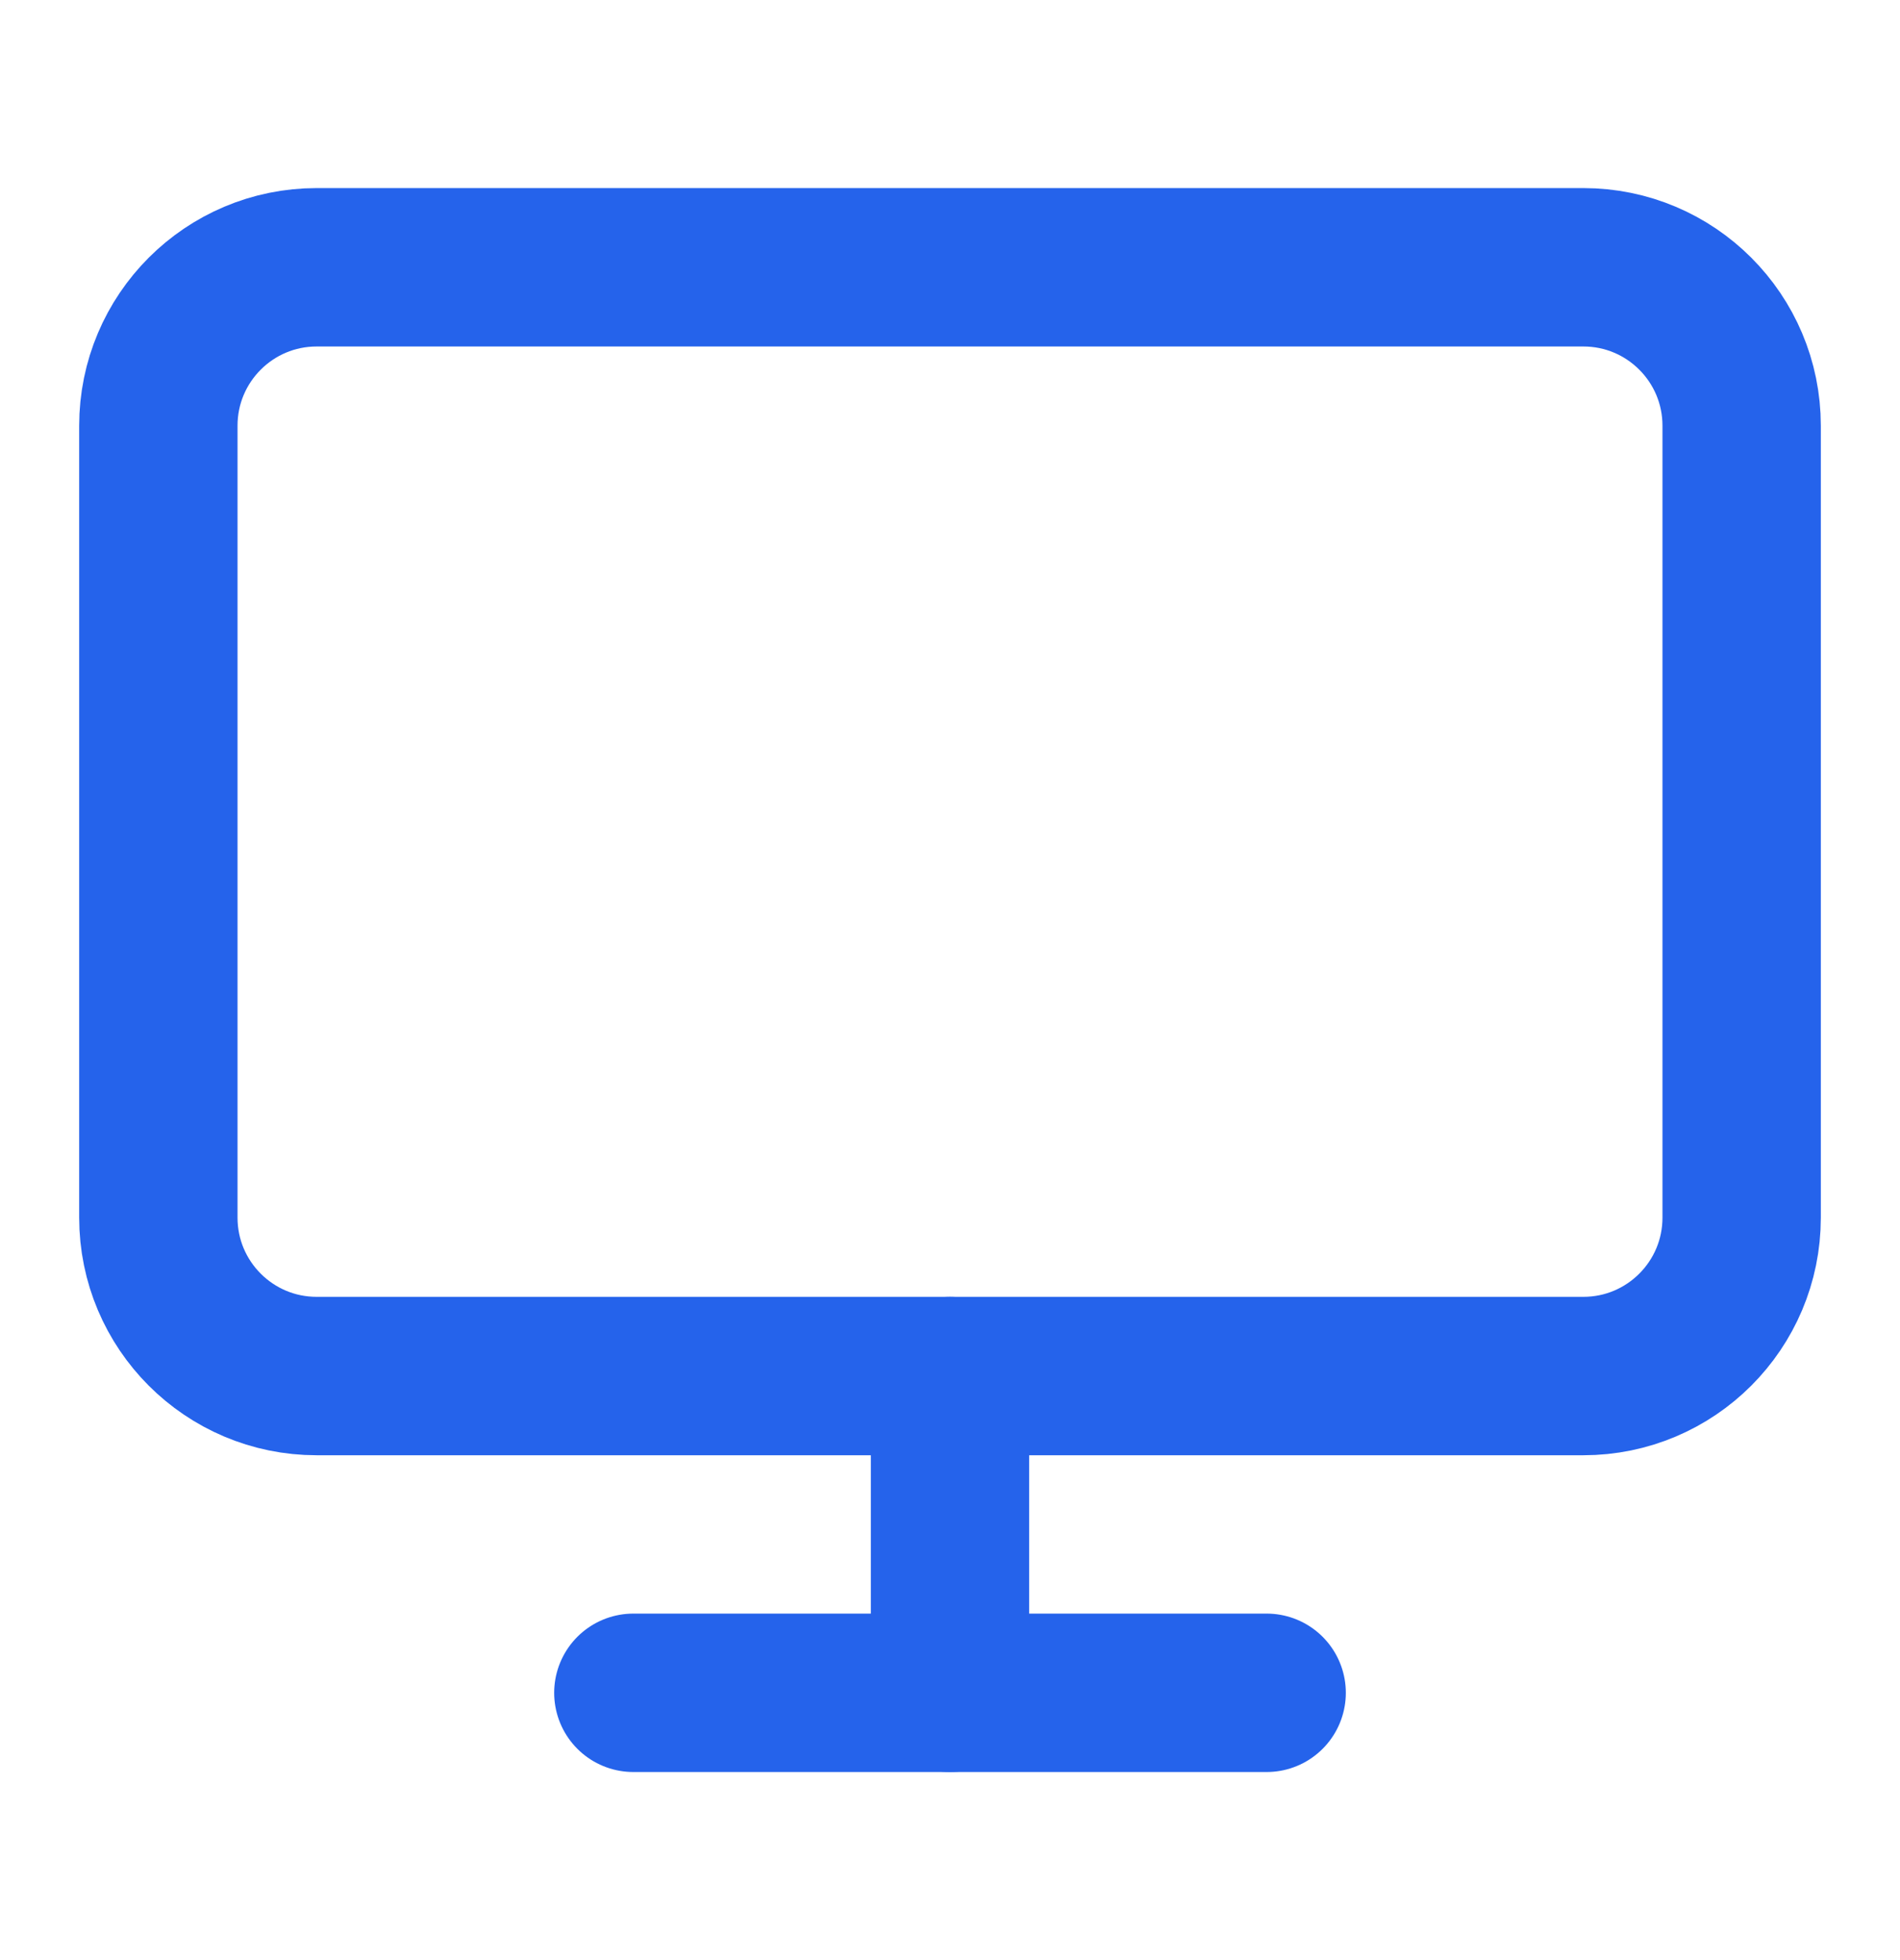
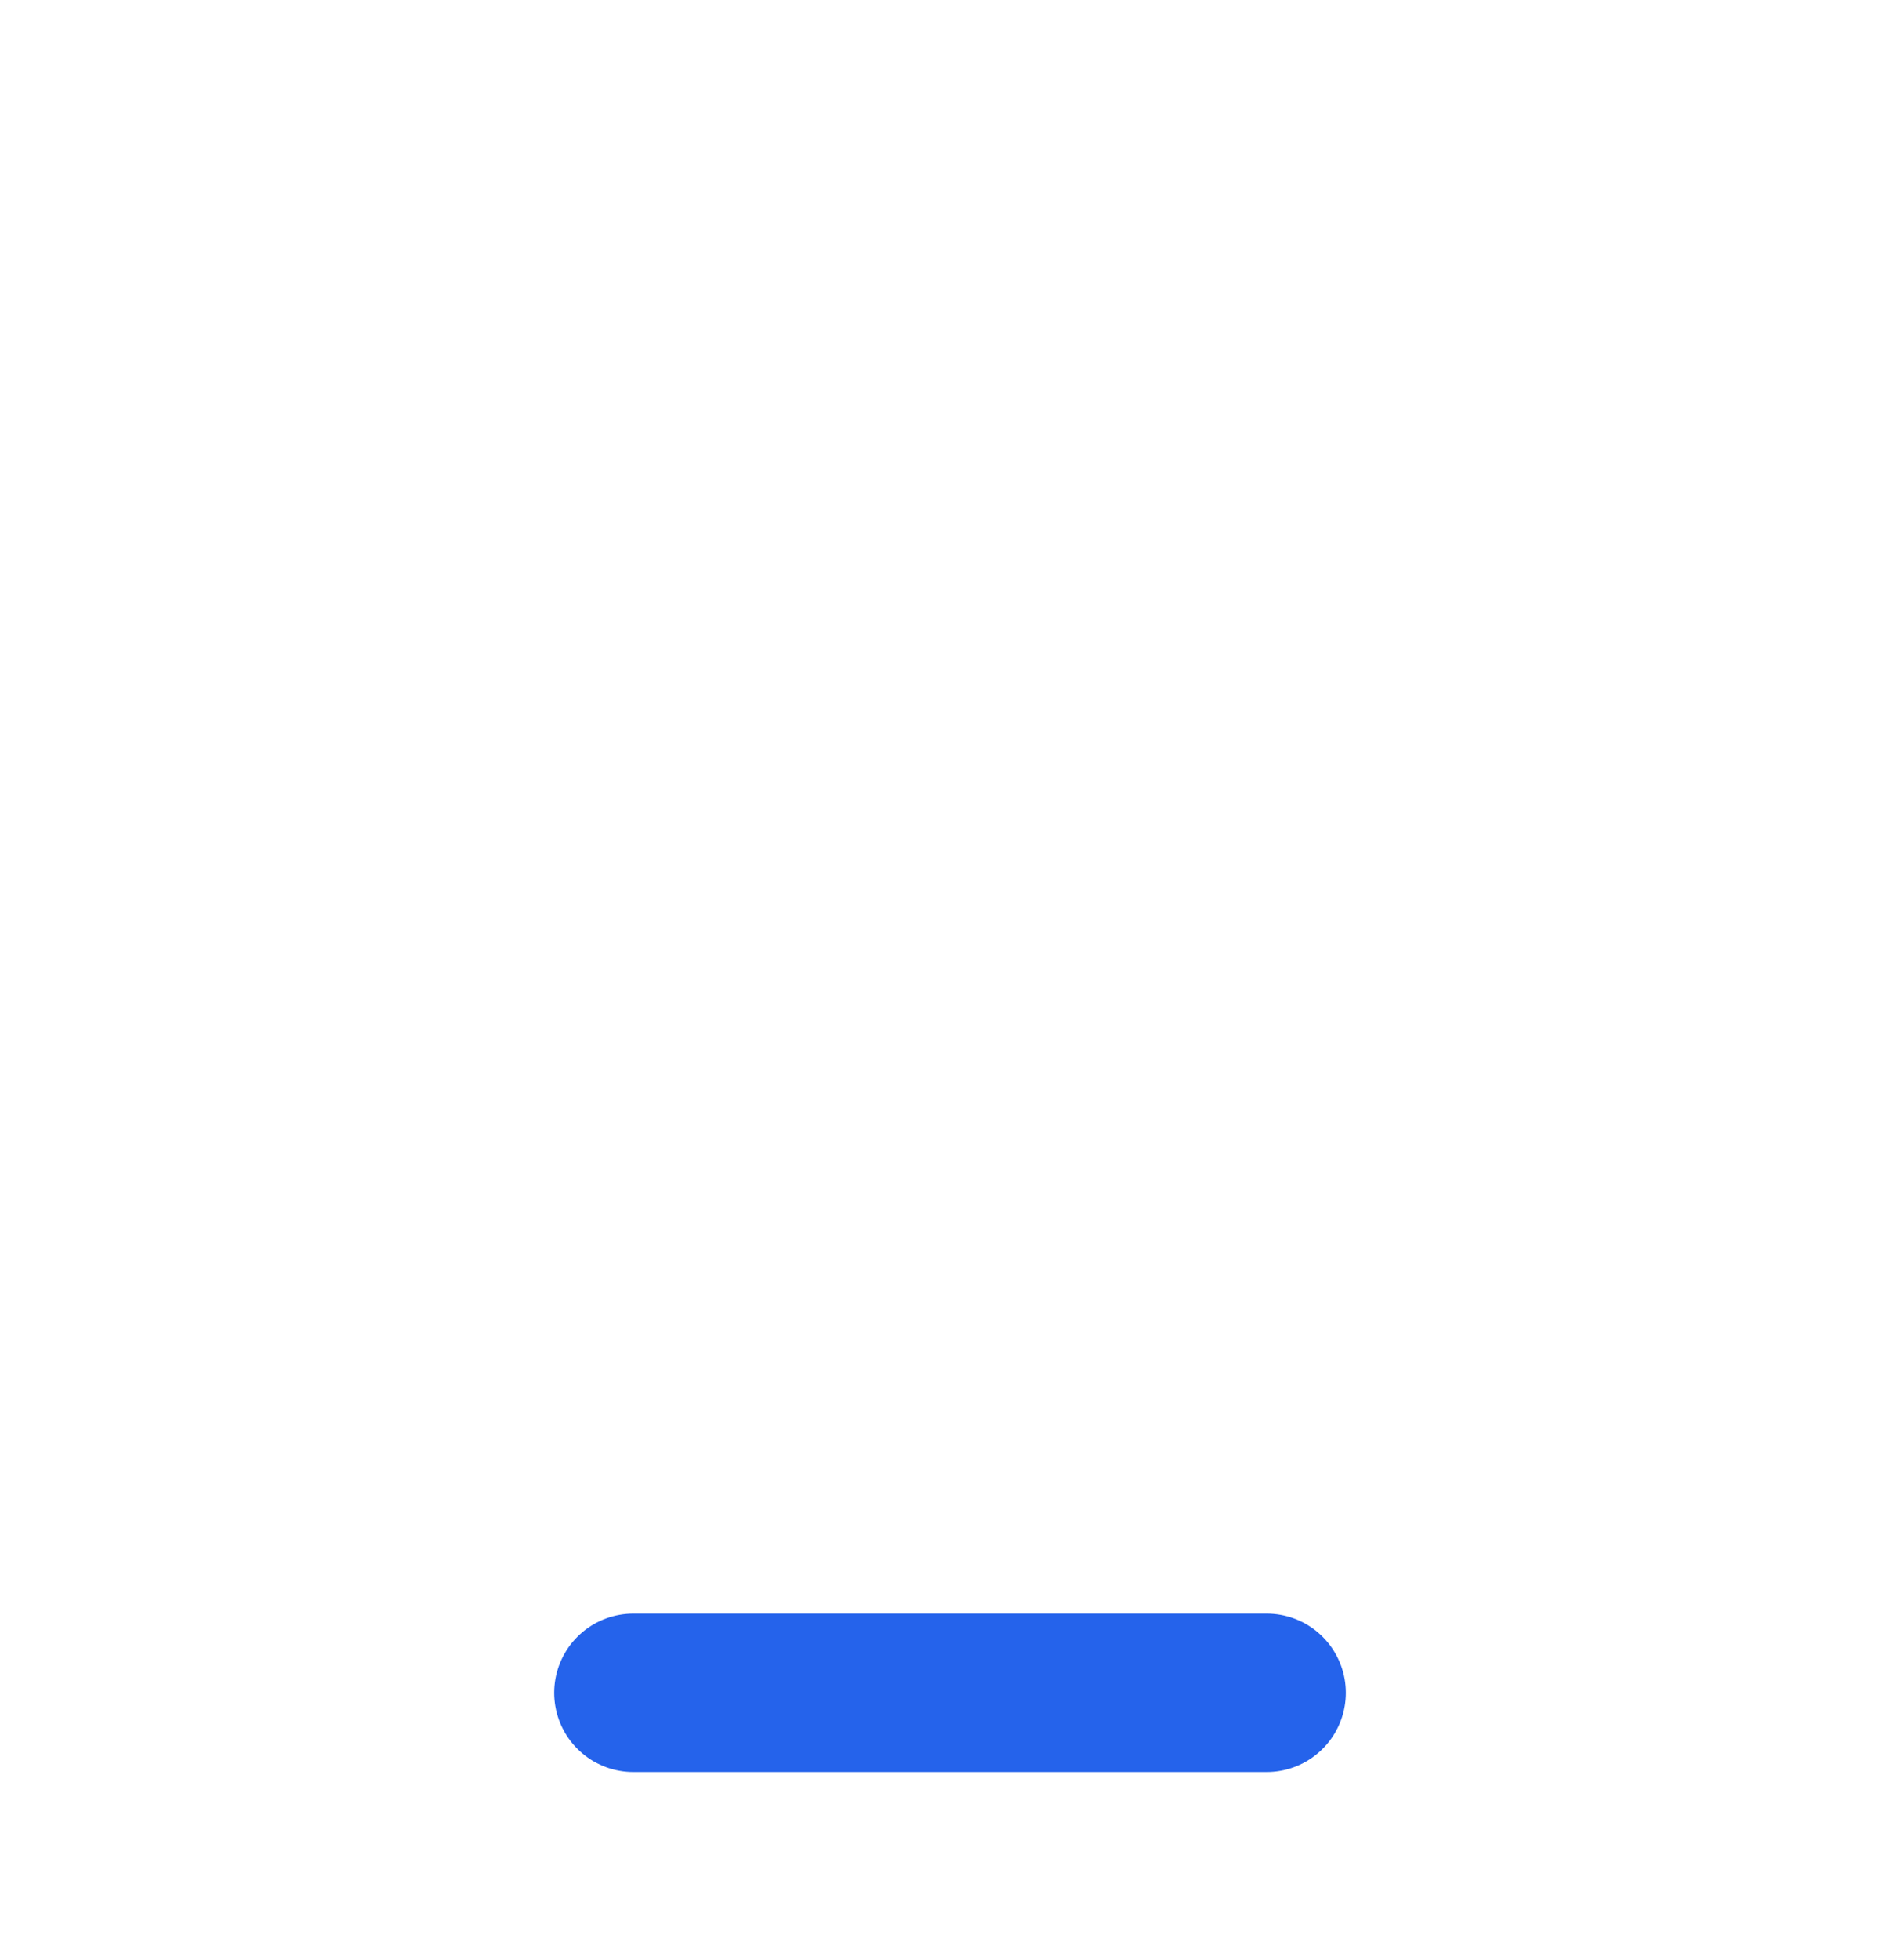
<svg xmlns="http://www.w3.org/2000/svg" width="32" height="33" viewBox="0 0 32 33" fill="none">
-   <path d="M26.667 4.5H5.333C3.861 4.5 2.667 5.694 2.667 7.167V20.5C2.667 21.973 3.861 23.167 5.333 23.167H26.667C28.139 23.167 29.333 21.973 29.333 20.5V7.167C29.333 5.694 28.139 4.5 26.667 4.5Z" stroke="#2563EB" stroke-width="2.667" stroke-linecap="round" stroke-linejoin="round" />
  <path d="M10.667 28.5H21.333" stroke="#2563EB" stroke-width="2.667" stroke-linecap="round" stroke-linejoin="round" />
-   <path d="M16 23.167V28.5" stroke="#2563EB" stroke-width="2.667" stroke-linecap="round" stroke-linejoin="round" />
</svg>